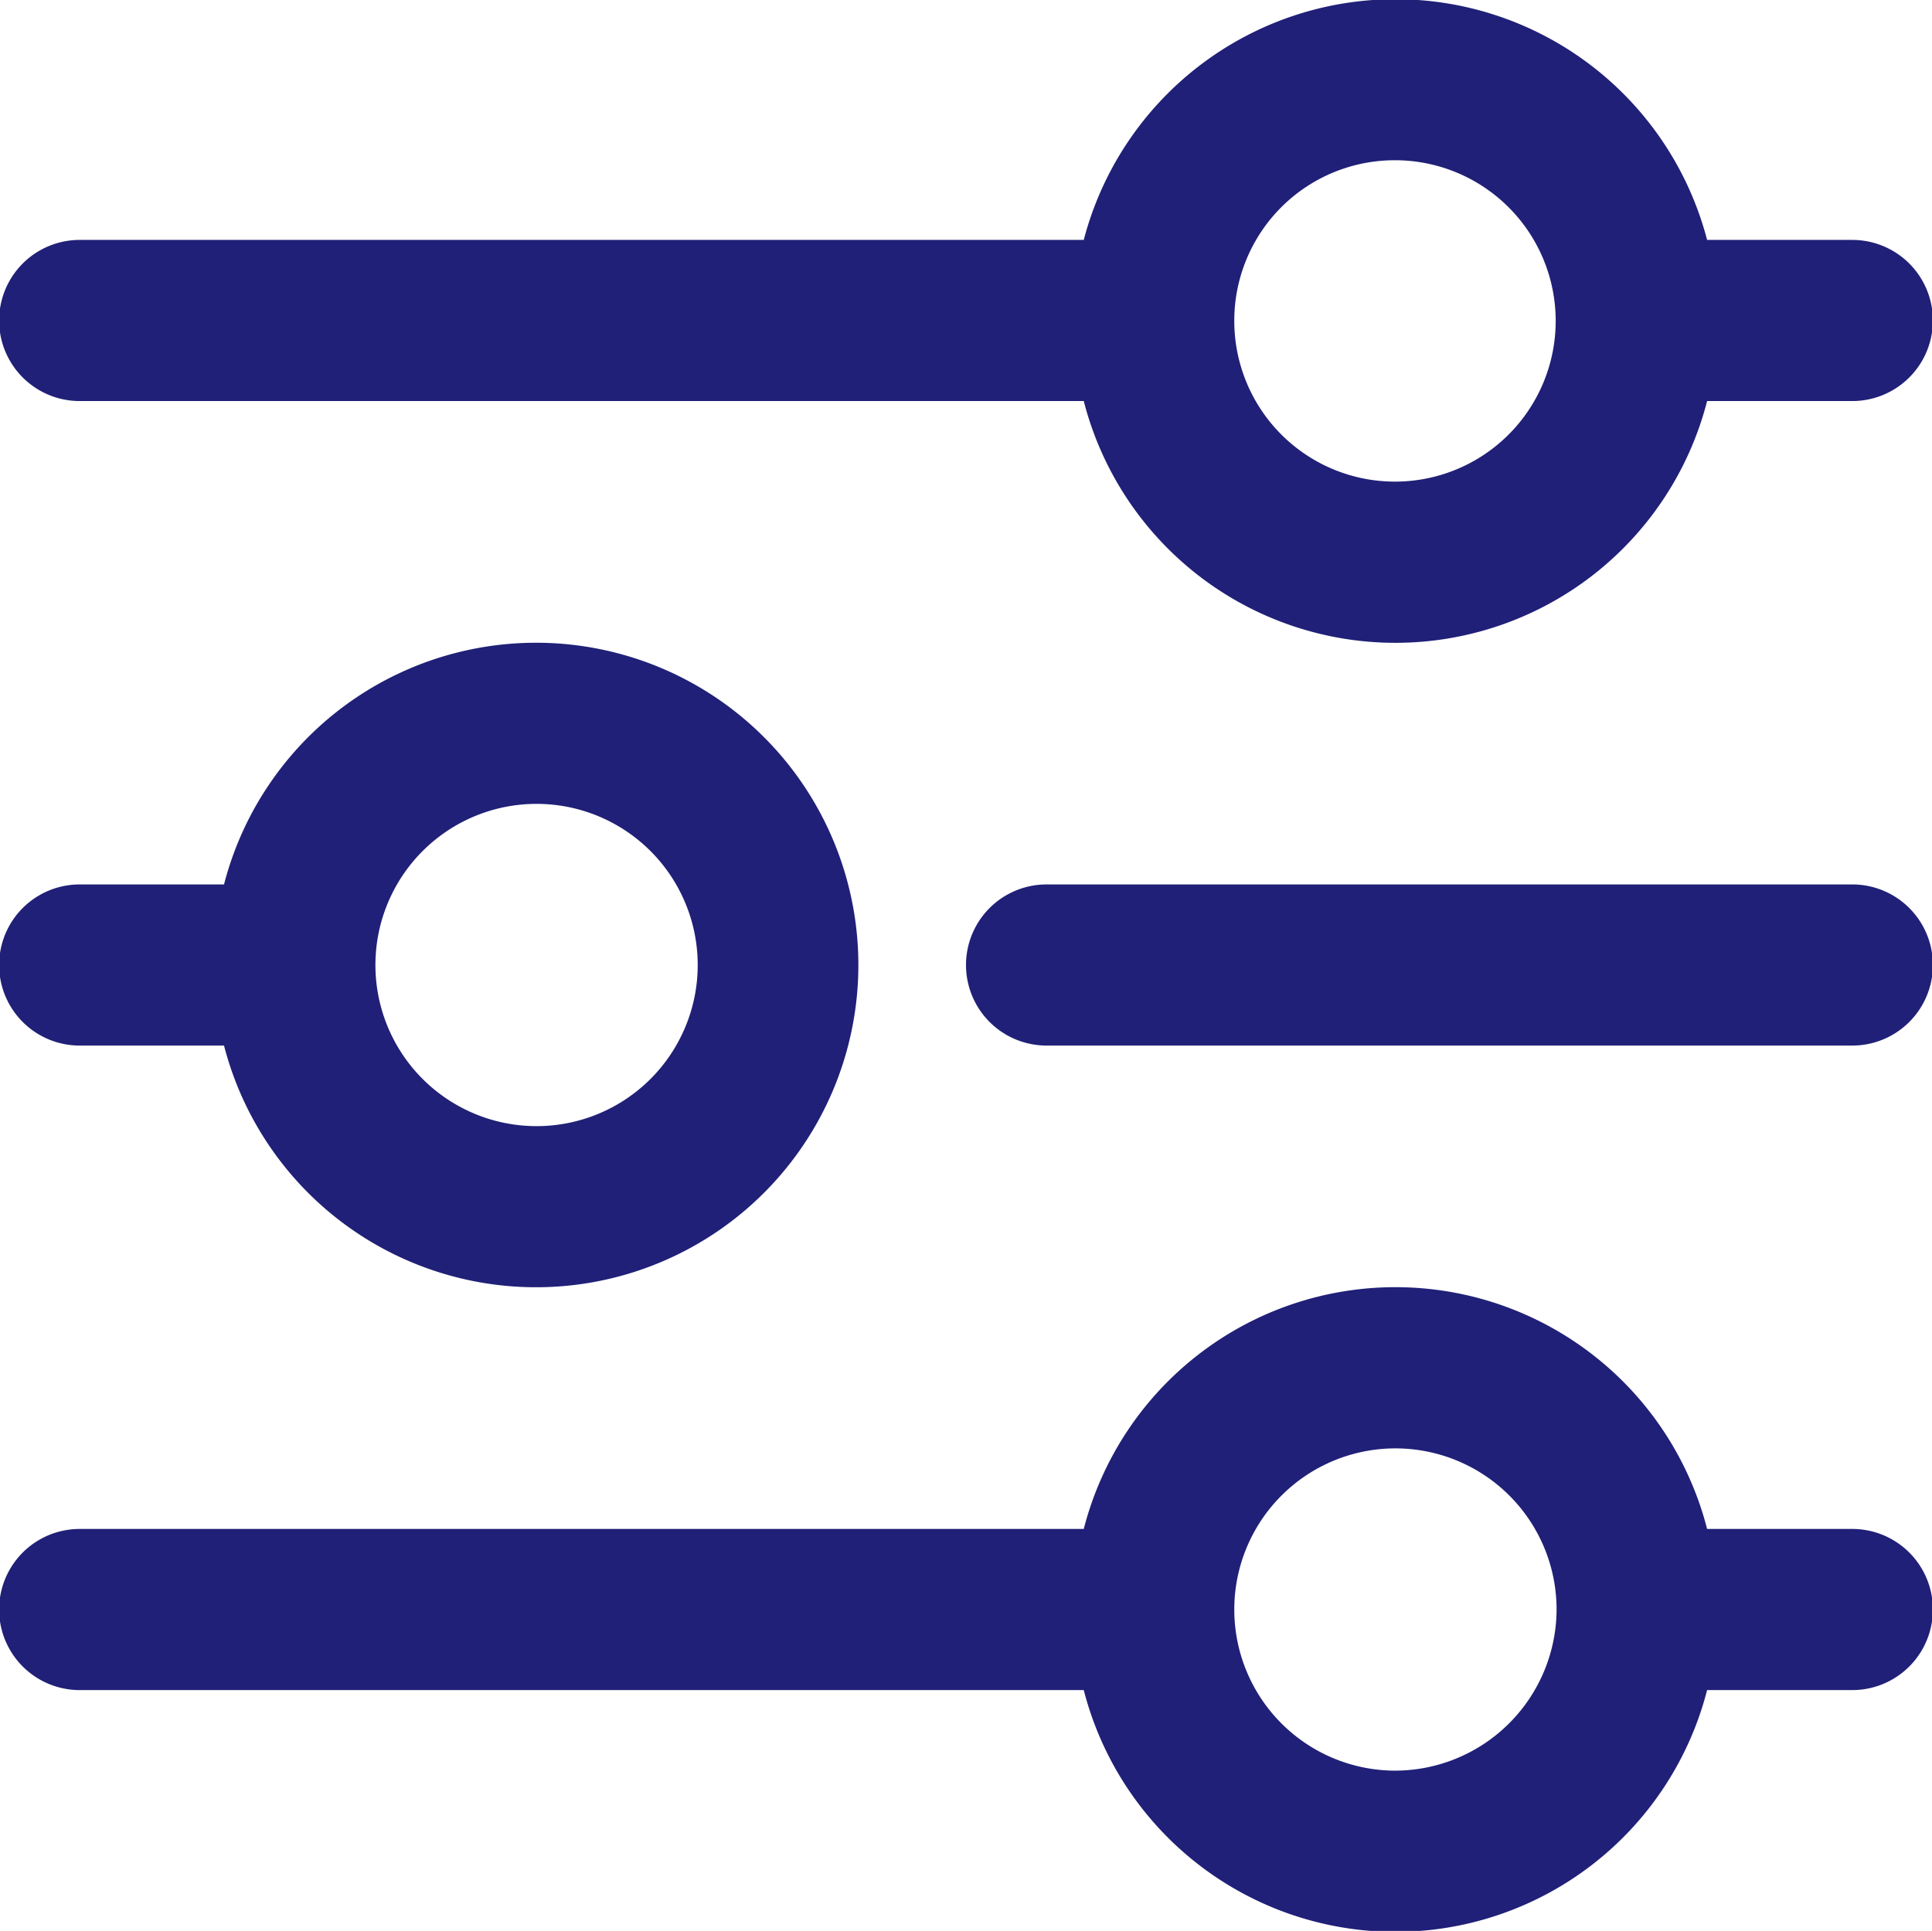
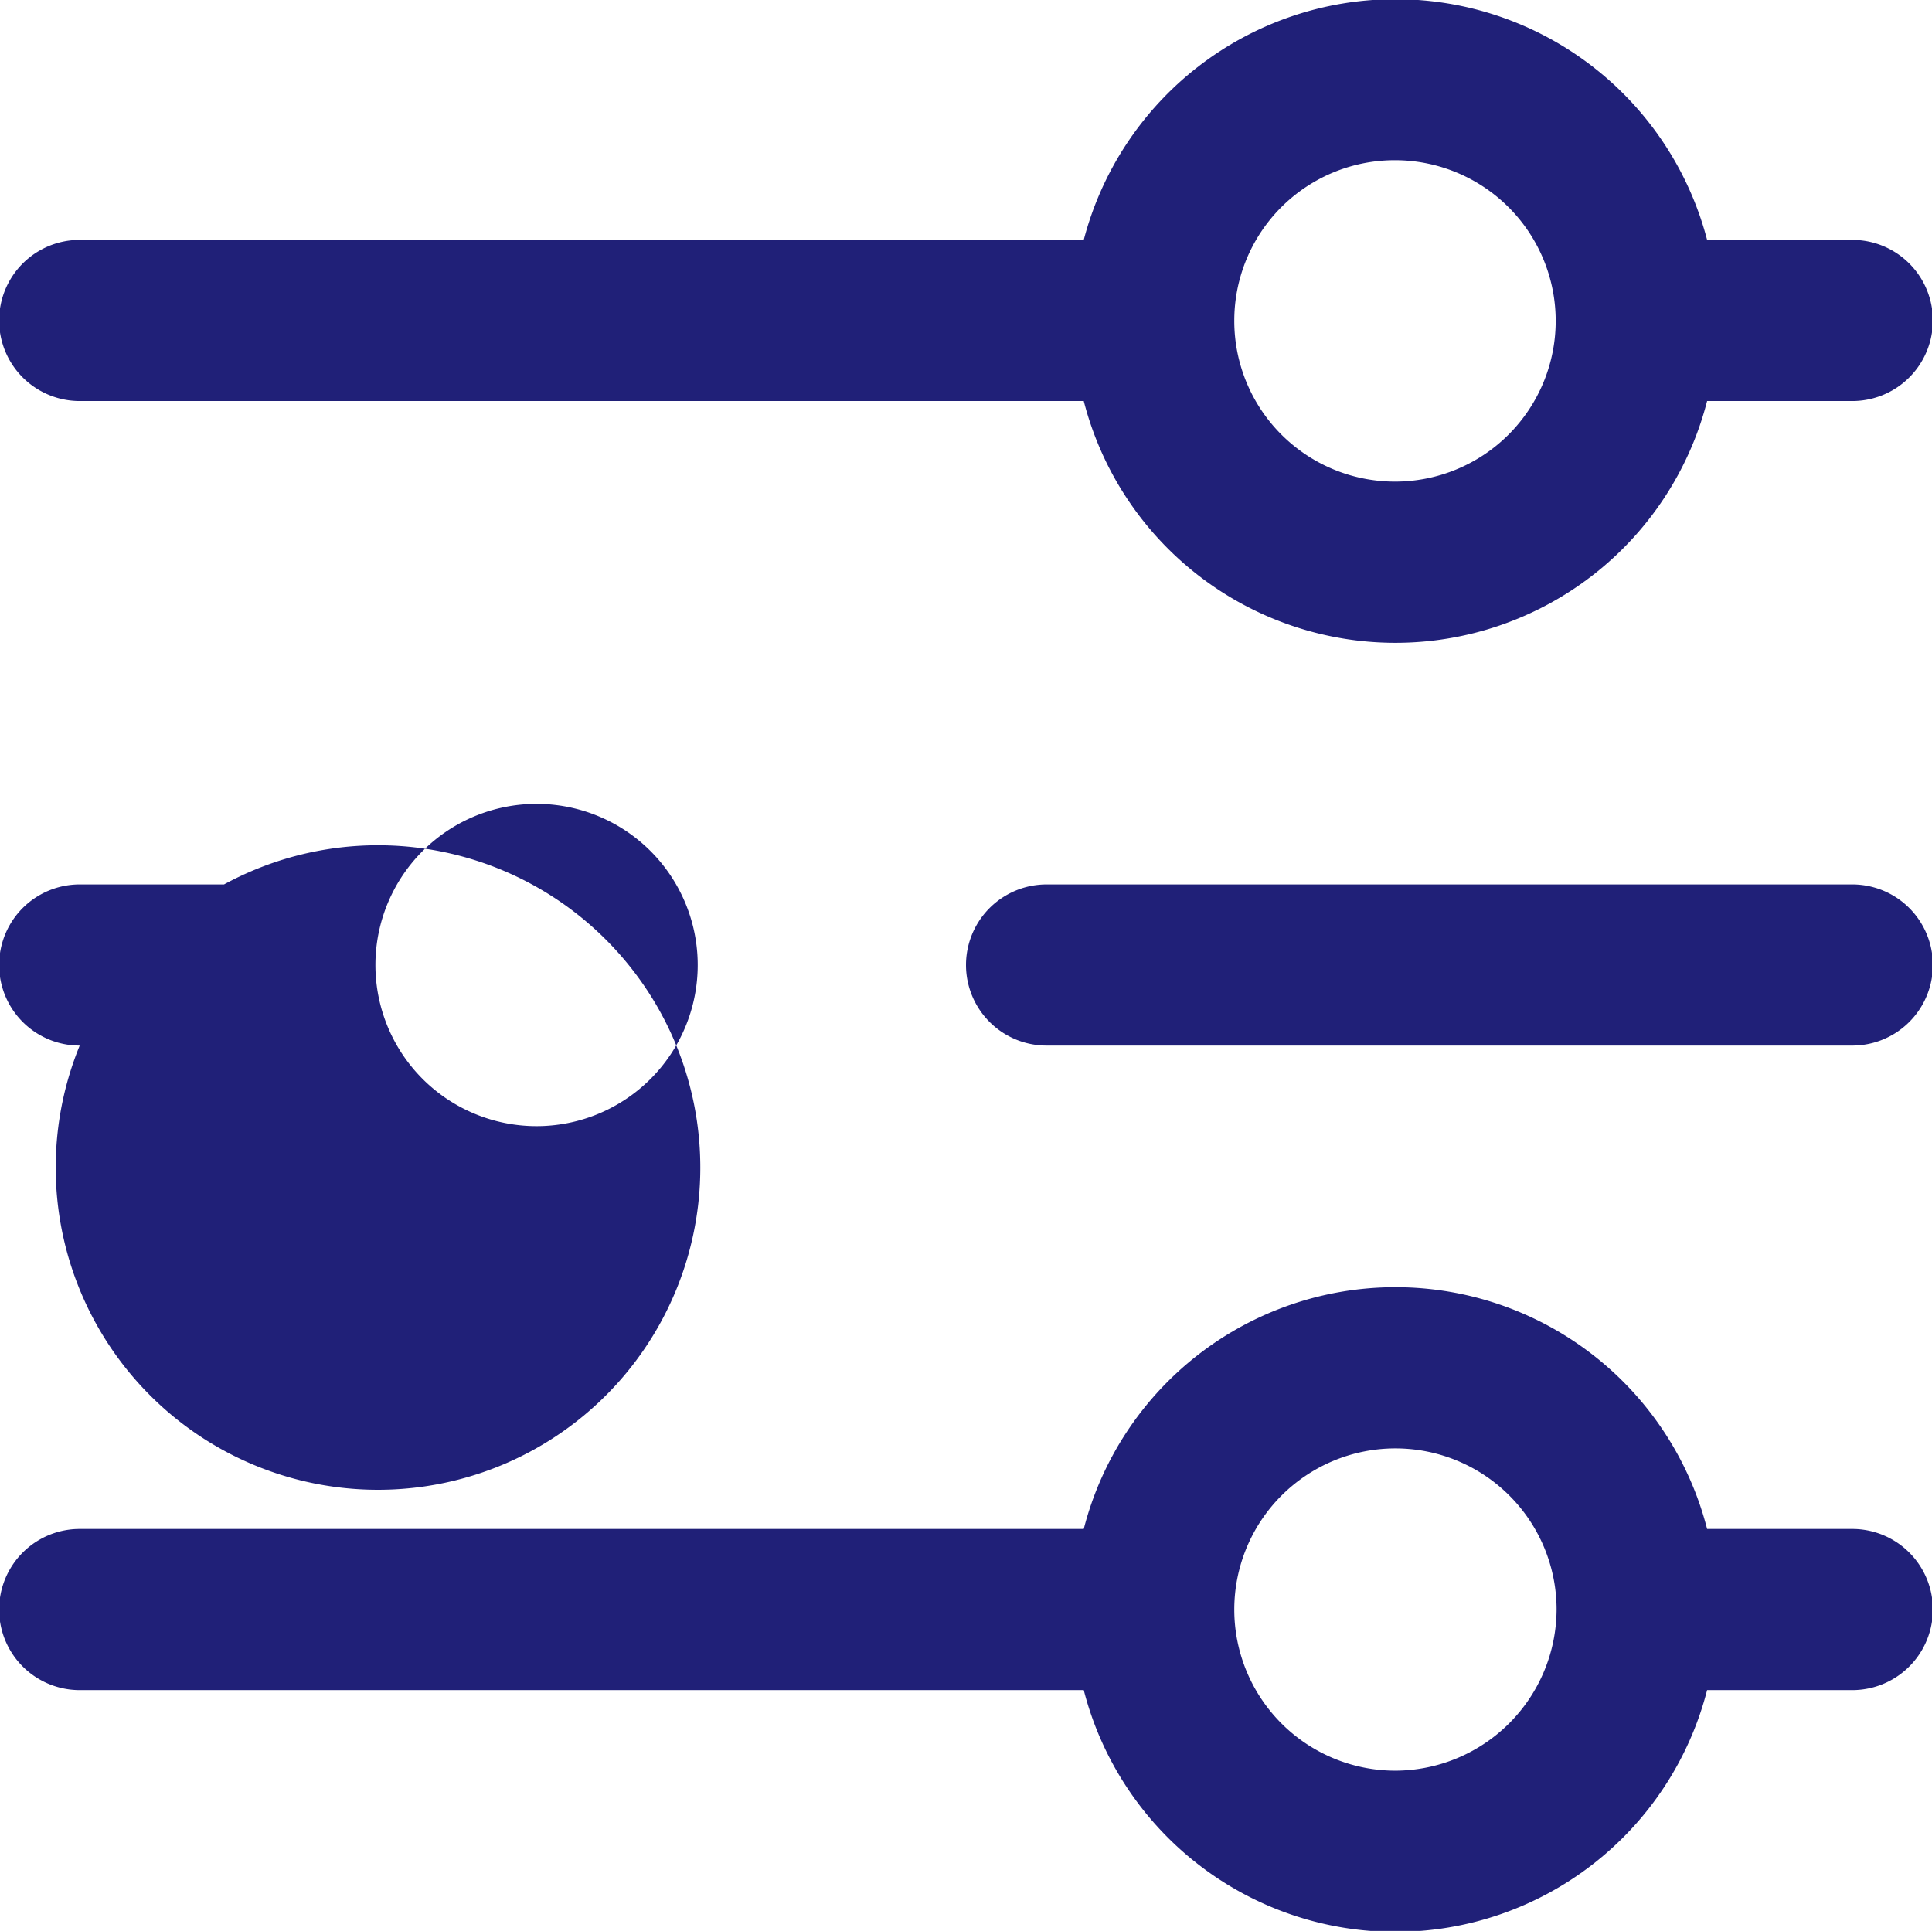
<svg xmlns="http://www.w3.org/2000/svg" width="21.82" height="21.81" viewBox="0 0 21.82 21.81">
  <defs>
    <style>
      .cls-1 {
        fill: #202078;
        fill-rule: evenodd;
      }
    </style>
  </defs>
-   <path id="形状_1289" data-name="形状 1289" class="cls-1" d="M1550.01,1516.24h-9.1a0.91,0.91,0,1,0,0,1.82h9.1A0.91,0.91,0,0,0,1550.01,1516.24Zm0,7.28h-1.64a3.634,3.634,0,0,0-7.04,0h-11.34a0.91,0.91,0,1,0,0,1.82h11.34a3.634,3.634,0,0,0,7.04,0h1.64A0.91,0.91,0,0,0,1550.01,1523.52Zm-5.16,2.73a1.82,1.82,0,1,1,1.82-1.82A1.827,1.827,0,0,1,1544.85,1526.25Zm-14.86-15.47h11.34a3.634,3.634,0,0,0,7.04,0h1.64a0.91,0.91,0,0,0,0-1.82h-1.64a3.638,3.638,0,0,0-7.04,0h-11.34A0.91,0.91,0,0,0,1529.99,1510.78Zm14.86-2.72a1.815,1.815,0,1,1-1.82,1.81A1.812,1.812,0,0,1,1544.85,1508.06Zm-13.23,8.18h-1.63a0.91,0.91,0,1,0,0,1.82h1.63A3.64,3.64,0,1,0,1531.62,1516.24Zm5.35,0.91a1.82,1.82,0,1,1-1.82-1.82A1.82,1.82,0,0,1,1536.97,1517.15Z" transform="translate(-1529.09 -1506.25)" />
+   <path id="形状_1289" data-name="形状 1289" class="cls-1" d="M1550.01,1516.24h-9.1a0.91,0.91,0,1,0,0,1.82h9.1A0.91,0.91,0,0,0,1550.01,1516.24Zm0,7.28h-1.64a3.634,3.634,0,0,0-7.04,0h-11.34a0.91,0.91,0,1,0,0,1.82h11.34a3.634,3.634,0,0,0,7.04,0h1.64A0.91,0.91,0,0,0,1550.01,1523.52Zm-5.16,2.73a1.82,1.82,0,1,1,1.82-1.82A1.827,1.827,0,0,1,1544.85,1526.25Zm-14.86-15.47h11.34a3.634,3.634,0,0,0,7.04,0h1.64a0.91,0.91,0,0,0,0-1.82h-1.64a3.638,3.638,0,0,0-7.04,0h-11.34A0.91,0.91,0,0,0,1529.99,1510.78Zm14.86-2.72a1.815,1.815,0,1,1-1.82,1.81A1.812,1.812,0,0,1,1544.85,1508.06Zm-13.23,8.18h-1.63a0.91,0.91,0,1,0,0,1.82A3.64,3.64,0,1,0,1531.62,1516.24Zm5.35,0.91a1.82,1.82,0,1,1-1.82-1.82A1.82,1.82,0,0,1,1536.97,1517.15Z" transform="translate(-1529.09 -1506.25)" />
</svg>